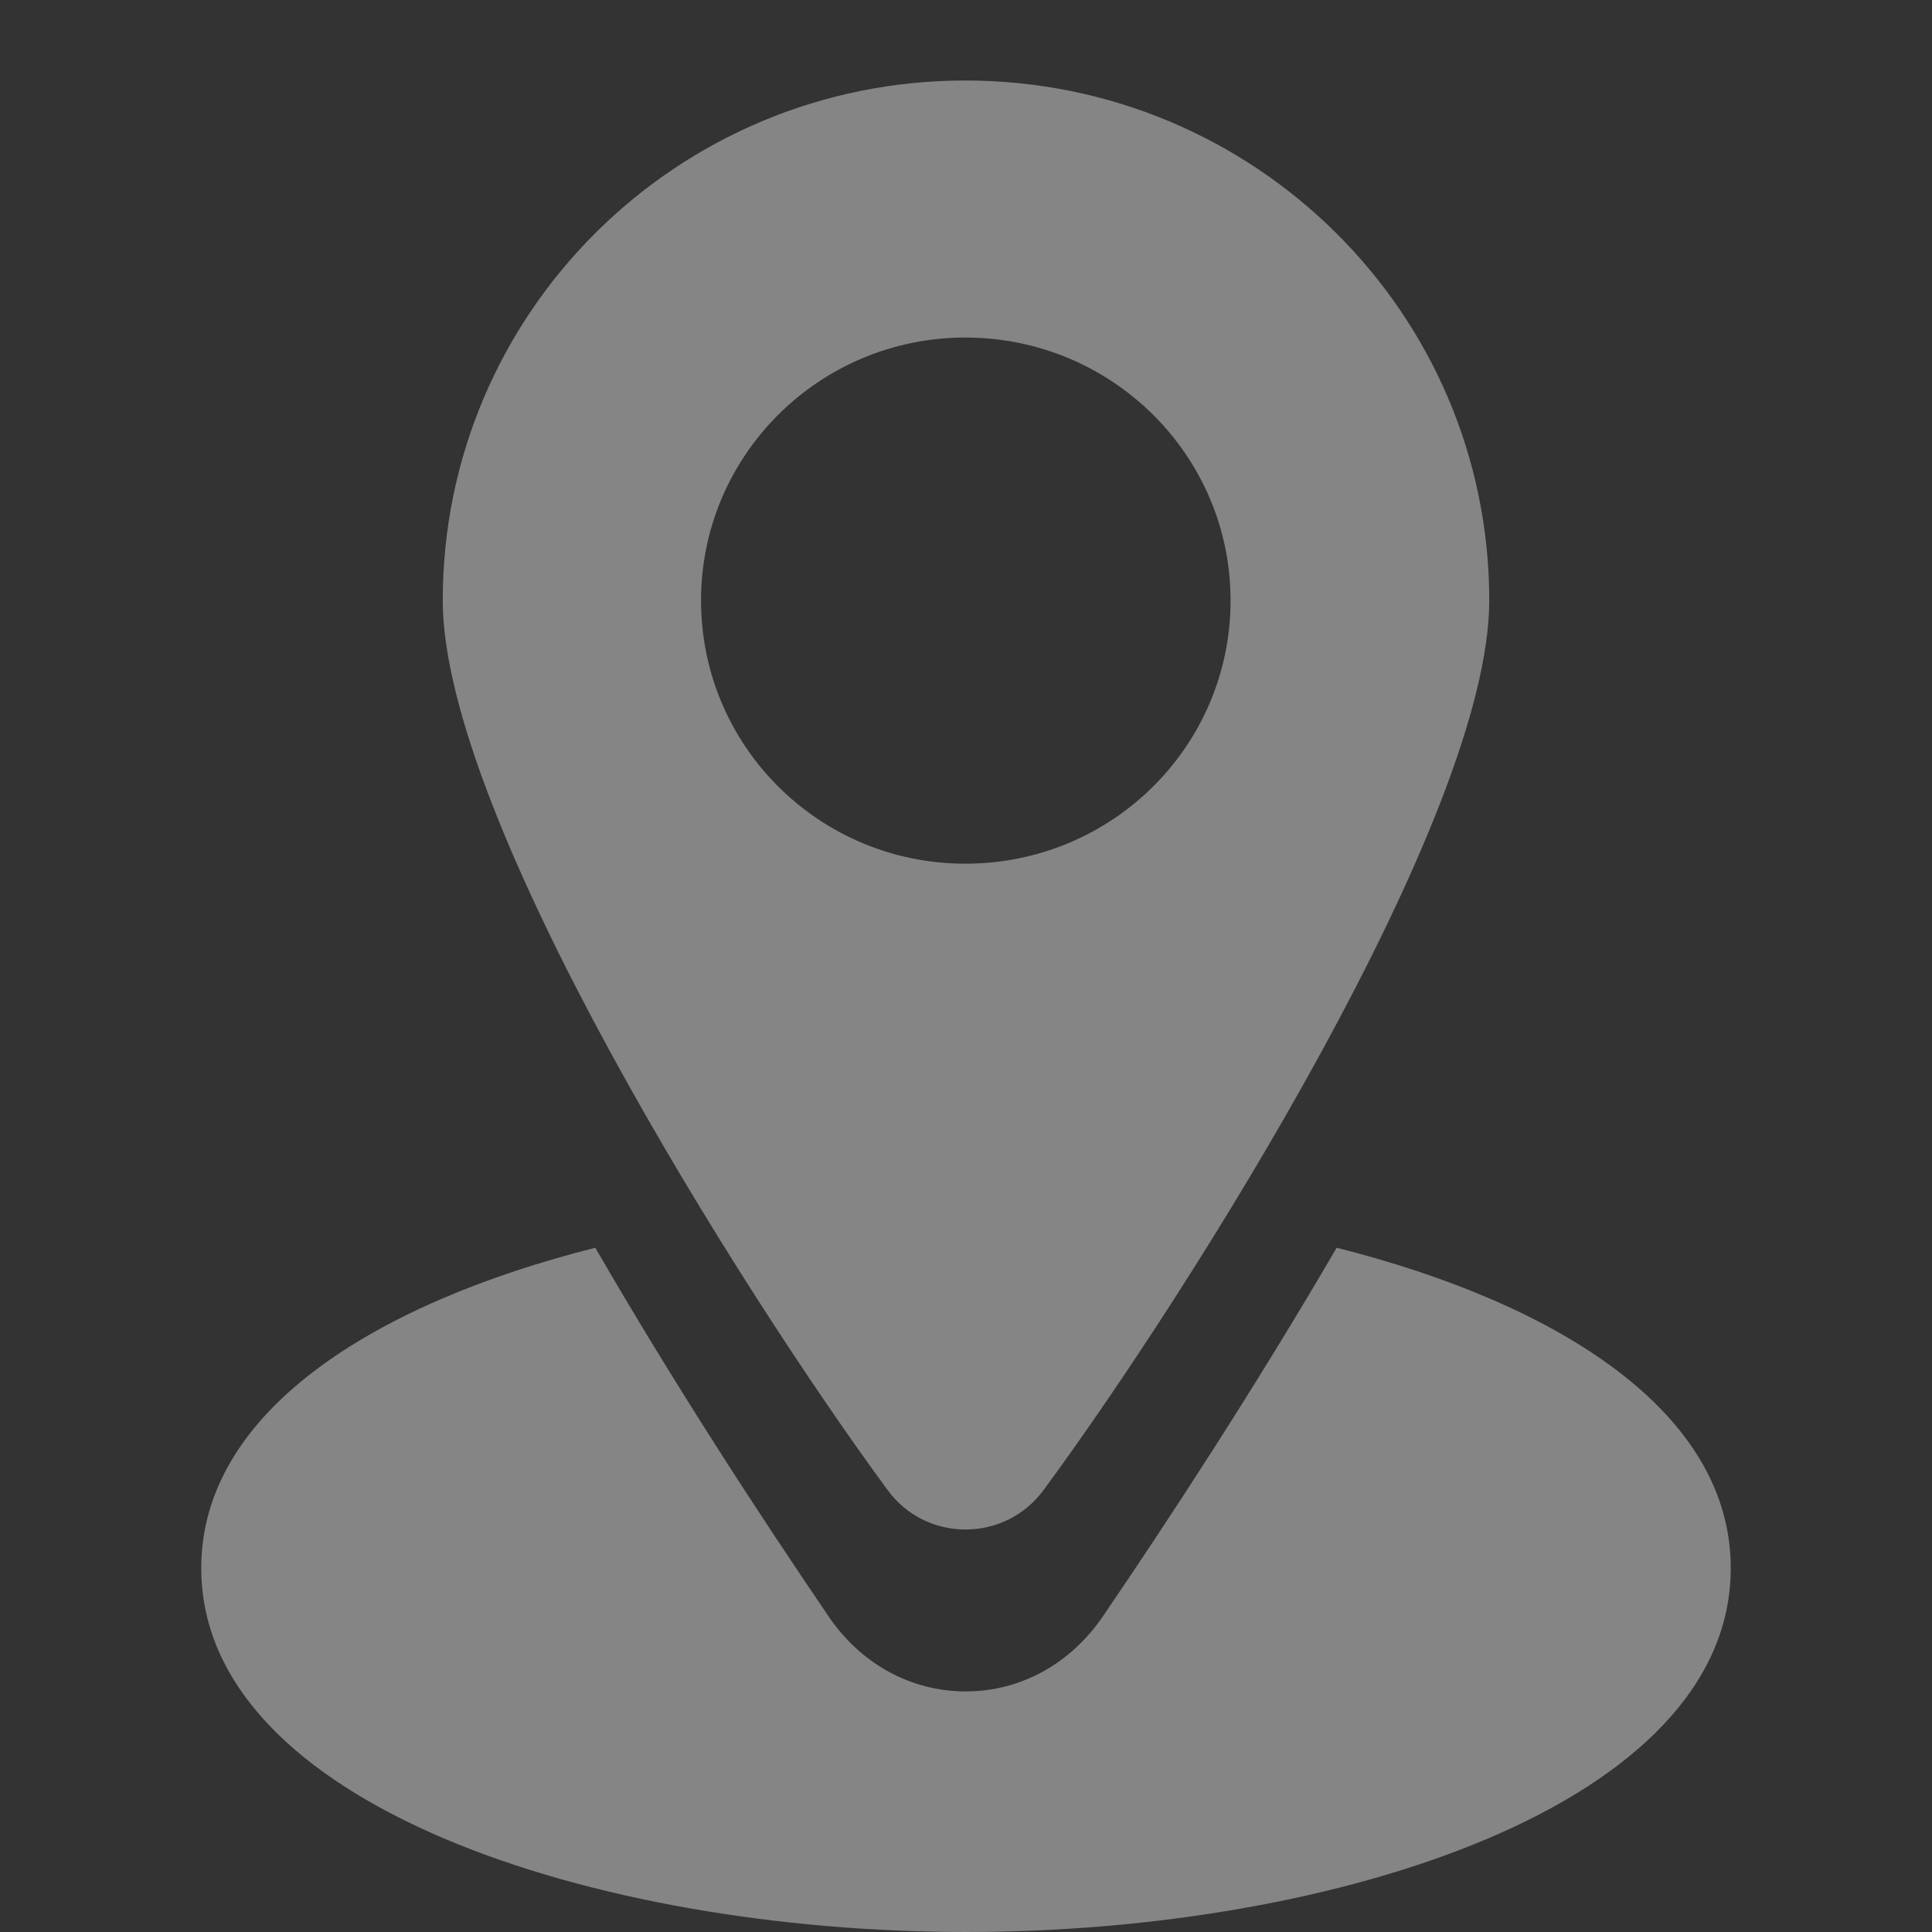
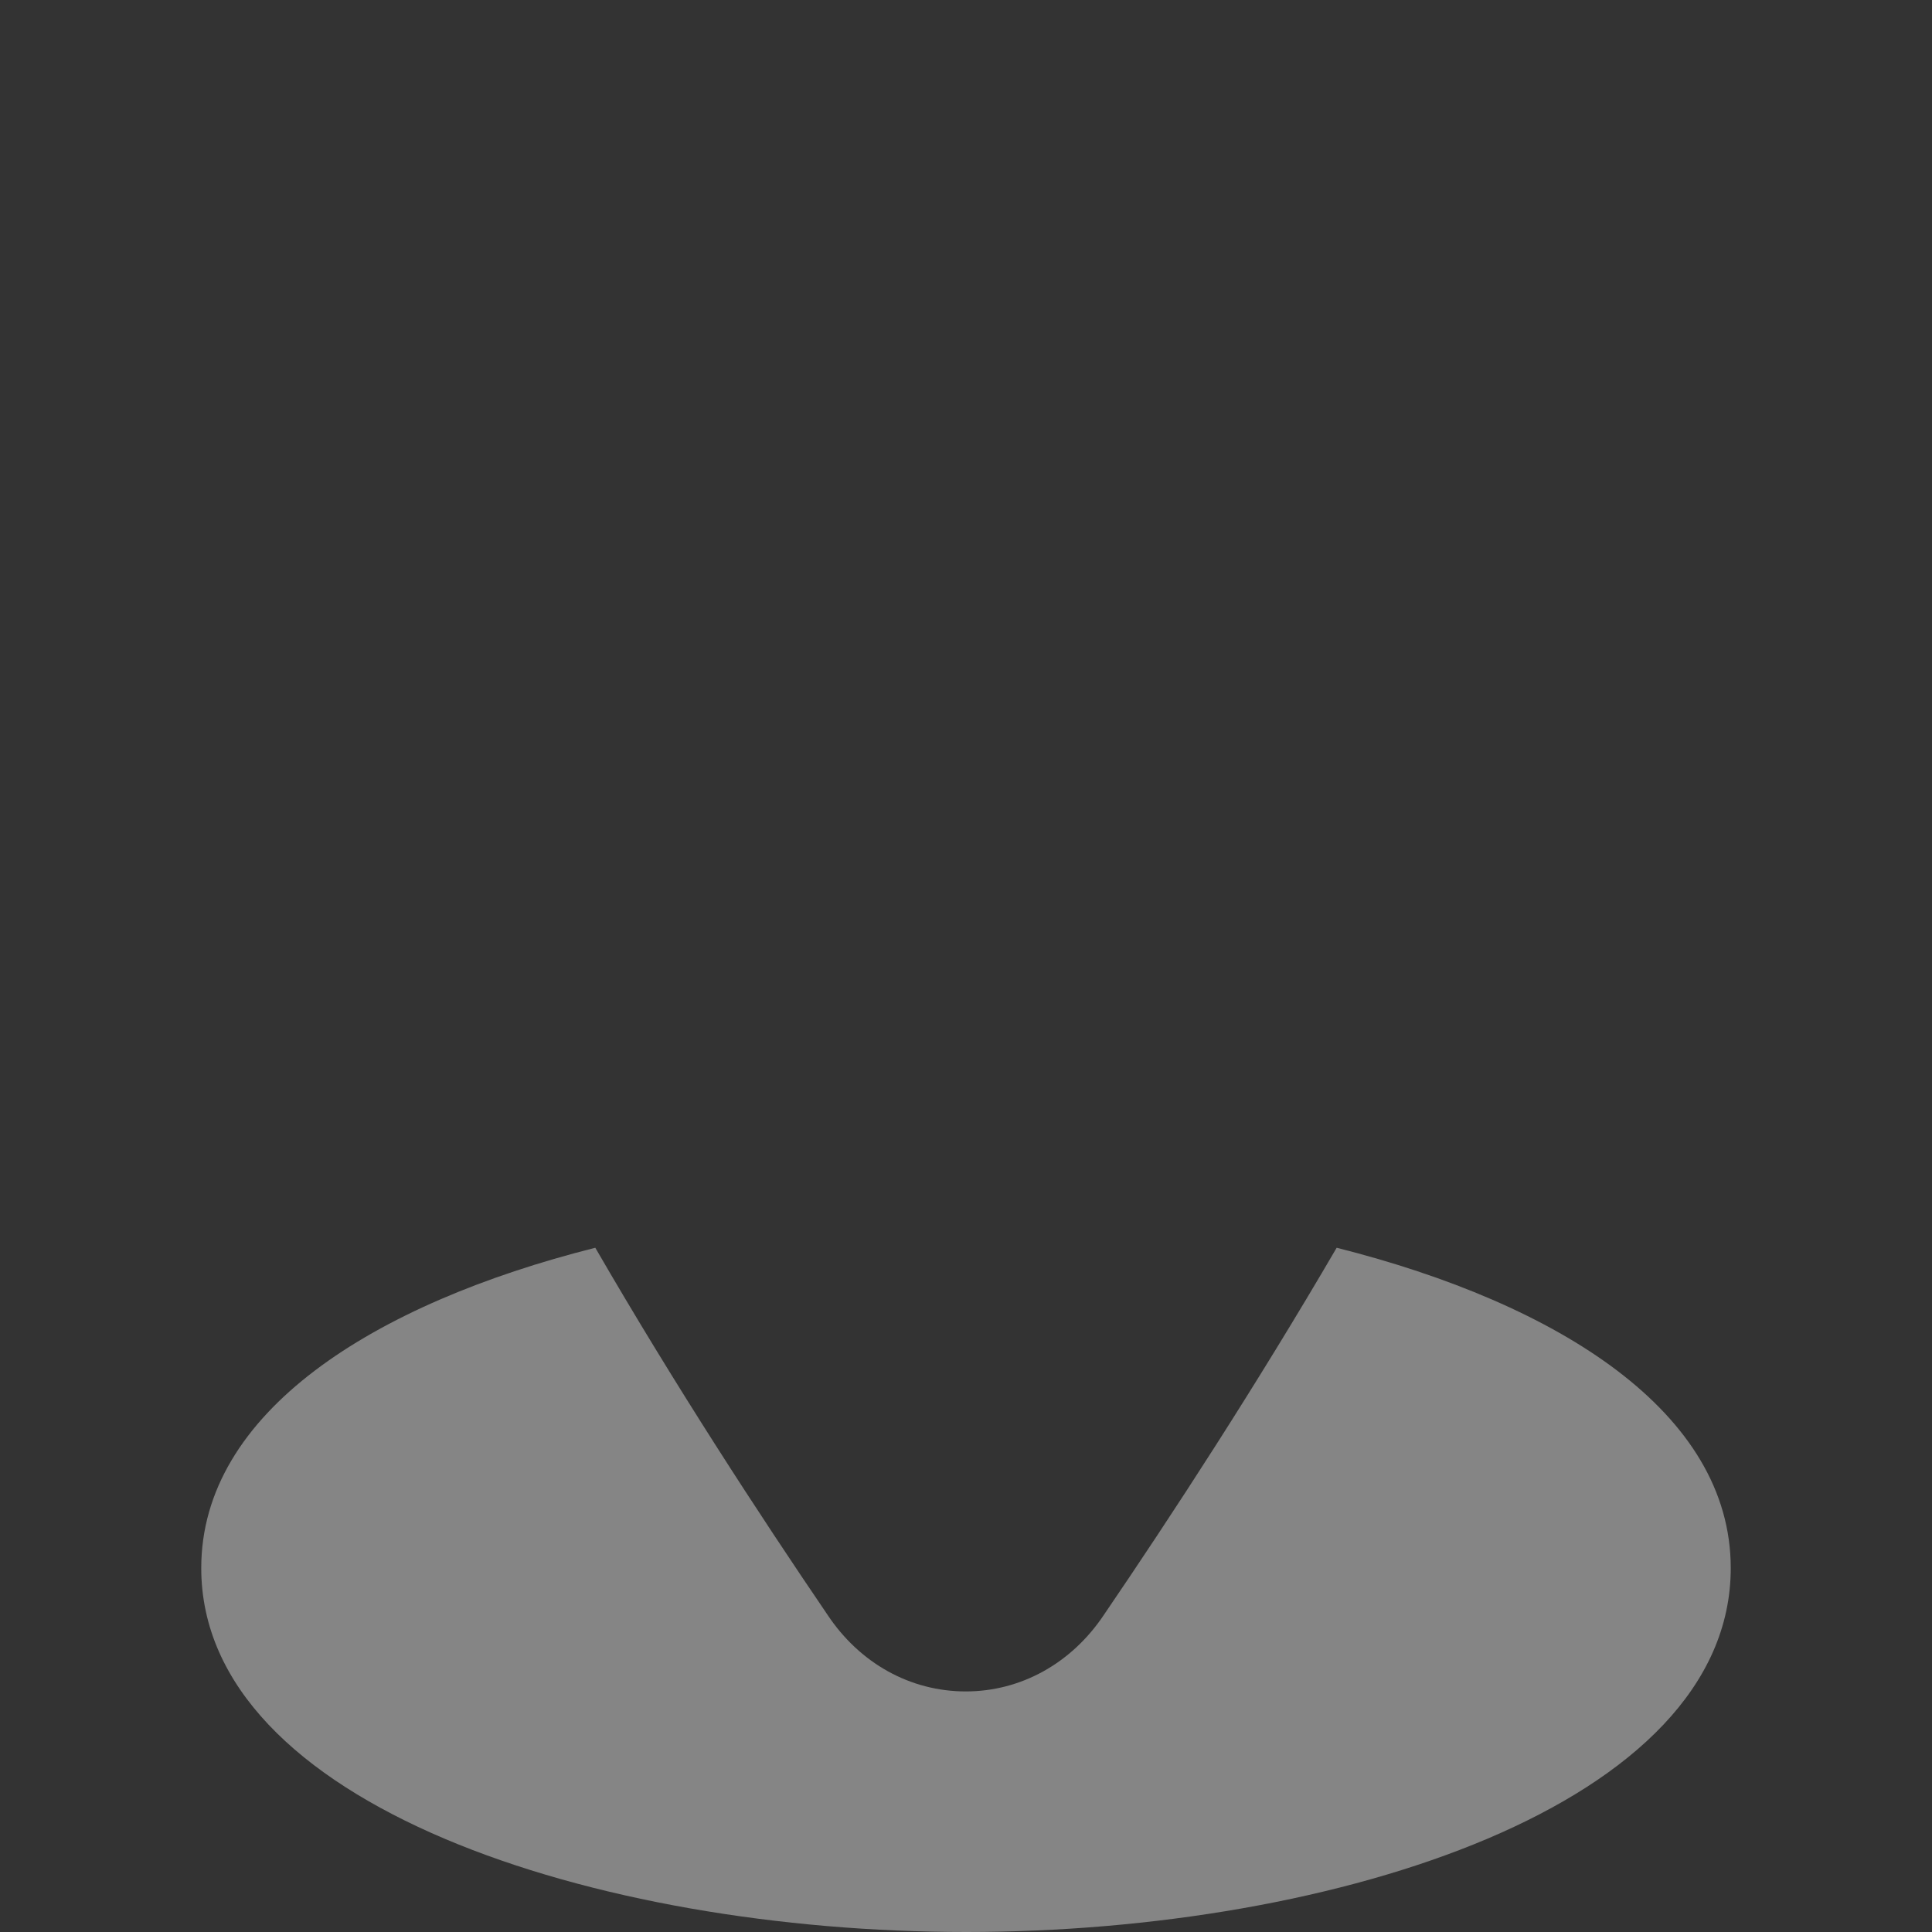
<svg xmlns="http://www.w3.org/2000/svg" width="48" height="48" viewBox="0 0 48 48" fill="none">
  <rect x="0" y="0" width="48" height="48" fill="#333333" stroke="none" />
  <g opacity="0.4">
    <path d="M43 38.958C43 44.835 33.209 48 24.005 48C14.79 48 5 44.835 5 38.958C5 35.095 9.258 32.395 14.79 31C16.775 34.431 18.873 37.641 20.56 40.12C21.362 41.326 22.617 42.023 23.995 42.023C25.363 42.023 26.617 41.326 27.419 40.131C29.116 37.641 31.214 34.42 33.209 31C38.742 32.395 43 35.095 43 38.958Z" fill="white" />
-     <path d="M23.982 2C16.811 2 11 7.774 11 14.917C11 20.308 18.409 32.064 22.044 37.008C22.999 38.331 24.973 38.331 25.937 37.008C29.573 32.064 37 20.308 37 14.917C37 7.774 31.17 2 23.982 2ZM23.982 21.458C20.355 21.458 17.417 18.539 17.417 14.917C17.417 11.314 20.355 8.386 23.982 8.386C27.626 8.386 30.573 11.314 30.573 14.917C30.573 18.539 27.626 21.458 23.982 21.458Z" fill="white" />
  </g>
</svg>